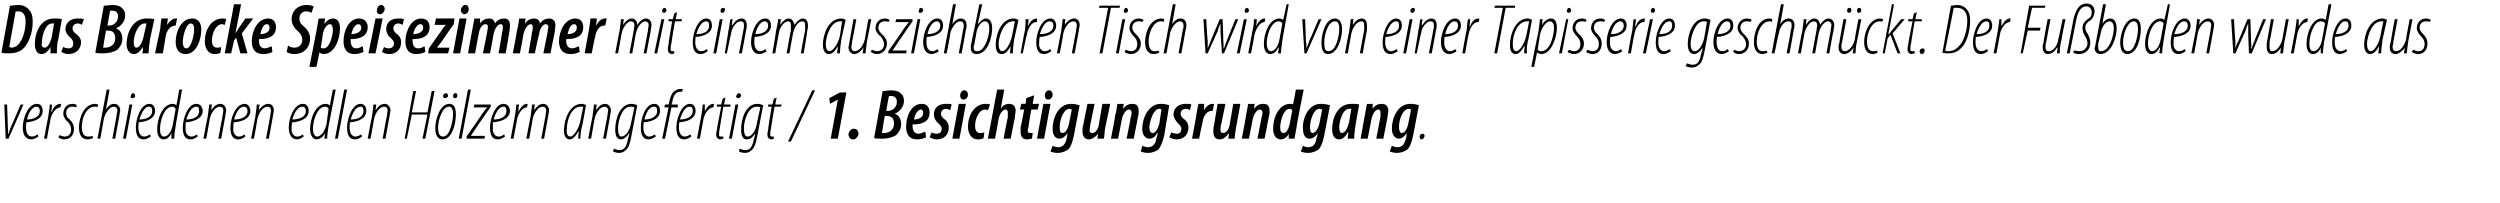
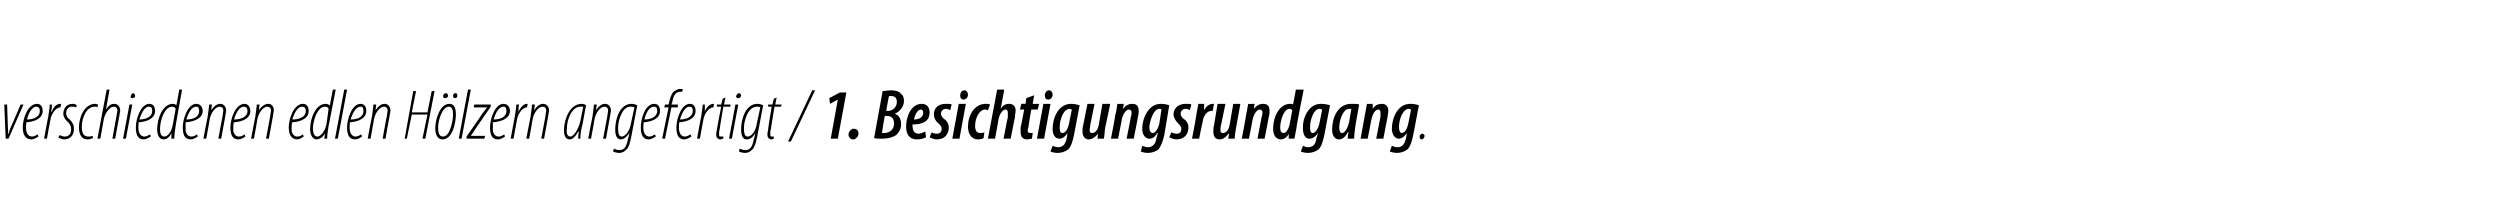
<svg xmlns="http://www.w3.org/2000/svg" version="1.1" width="351.5px" height="28.5px" viewBox="0 0 351.5 28.5">
  <desc>Das Barocke Speisezimmer mit einem ausziehbaren Tisch wird von einer Tapisserie geschm ckt Der Fu boden wurde aus ve</desc>
  <defs />
  <g id="Polygon182178">
    <path d="m1 14.7l.1 3c0 .5.1.8 0 1.1h.1c.1-.3.2-.7.4-1.1c0 .03 1.3-3 1.3-3h.4l-2.1 4.8h-.4l-.2-4.8h.4zm4.4 4.5c-.3.2-.7.4-1 .4c-.9 0-1.2-.8-1.2-1.7c0-1.2.7-3.3 2-3.3c.6 0 .8.5.8 1c0 1-1 1.5-2.3 1.6c0 .1-.1.8 0 1.2c.1.5.4.8.8.8c.3 0 .6-.2.8-.3l.1.3zm.2-3.6c0-.4-.2-.6-.5-.6c-.4 0-1 .5-1.3 1.8c.8 0 1.8-.3 1.8-1.2zm.6 3.9s.58-3.21.6-3.2c.1-.7.2-1.3.2-1.6h.3c0 .3 0 .5-.1 1h.1c.2-.6.6-1.1 1.2-1.1h.1l-.1.5c-.7 0-1.3 1-1.4 1.7c-.02-.01-.5 2.7-.5 2.7h-.4zm2.2-.5c.1 0 .3.2.7.2c.6 0 .9-.4.9-1c0-.5-.2-.8-.5-1.1c-.3-.2-.6-.7-.6-1.1c0-.8.5-1.4 1.3-1.4c.3 0 .5.1.6.2l-.1.3c-.2-.1-.4-.1-.6-.1c-.5 0-.8.4-.8.9c0 .4.2.7.5.9c.3.3.6.7.6 1.3c0 1-.6 1.5-1.4 1.5c-.3 0-.7-.2-.8-.3l.2-.3zm4.7.4c-.2.1-.5.2-.8.2c-.9 0-1.2-.8-1.2-1.7c0-1.3.7-3.3 2.3-3.3c.2 0 .3.1.4.1l-.1.4c-.1-.1-.2-.1-.4-.1c-1.2 0-1.8 1.7-1.8 2.8c0 .8.2 1.4.9 1.4c.2 0 .4 0 .6-.1l.1.3zm.6.1l1.3-6.9h.4l-.5 2.8s-.01.02 0 0c.4-.6.7-.8 1.2-.8c.5 0 .8.5.8.9c0 .3-.1.4-.1.7c-.03.05-.6 3.3-.6 3.3h-.4l.6-3.3c0-.2.1-.4.1-.7c0-.3-.2-.5-.5-.5c-.6 0-1.2.9-1.4 1.7c.01.04-.5 2.8-.5 2.8h-.4zm3.6 0l.9-4.8h.4l-.9 4.8h-.4zm1.3-5.7c-.2 0-.3-.1-.2-.3c0-.2.2-.4.3-.4c.2 0 .3.2.3.4c0 .2-.2.3-.4.3zm2.6 5.4c-.3.2-.7.4-1 .4c-.9 0-1.1-.8-1.1-1.7c0-1.2.7-3.3 1.9-3.3c.6 0 .8.5.8 1c0 1-1 1.5-2.3 1.6c0 .1-.1.8 0 1.2c.1.5.4.8.8.8c.3 0 .6-.2.8-.3l.1.3zm.2-3.6c0-.4-.1-.6-.5-.6c-.4 0-.9.5-1.3 1.8c.8 0 1.8-.3 1.8-1.2zm4.2-3s-.93 5.15-.9 5.1c-.1.6-.2 1.4-.2 1.8h-.4v-.8s.03.02 0 0c-.2.5-.6.9-1.1.9c-.6 0-.9-.6-.9-1.4c0-1.6.8-3.6 2.2-3.6c.2 0 .4.1.5.2c.02.03.4-2.2.4-2.2h.4zm-.9 2.7c-.1-.2-.3-.3-.5-.3c-1.1 0-1.7 2-1.7 3.1c0 .6.1 1.1.6 1.1c.4 0 1-.5 1.2-1.7l.4-2.2zm3.1 3.9c-.3.2-.6.4-1 .4c-.9 0-1.1-.8-1.1-1.7c0-1.2.7-3.3 1.9-3.3c.6 0 .9.5.9 1c0 1-1.1 1.5-2.4 1.6v1.2c.1.5.4.8.8.8c.4 0 .6-.2.8-.3l.1.3zm.2-3.6c0-.4-.1-.6-.4-.6c-.5 0-1 .5-1.4 1.8c.9 0 1.8-.3 1.8-1.2zm.6 3.9s.58-3.11.6-3.1c.1-.8.2-1.4.2-1.7h.4l-.1.8s.01.04 0 0c.4-.6.8-.9 1.3-.9c.5 0 .8.5.8.9c0 .3-.1.5-.1.7c-.02.04-.6 3.3-.6 3.3h-.4s.58-3.2.6-3.2c0-.3.1-.5.1-.8c0-.3-.2-.5-.5-.5c-.6 0-1.2.8-1.4 1.7c.01.04-.5 2.8-.5 2.8h-.4zm5.9-.3c-.3.2-.6.4-1 .4c-.9 0-1.1-.8-1.1-1.7c0-1.2.7-3.3 2-3.3c.5 0 .8.5.8 1c0 1-1 1.5-2.3 1.6c-.1.1-.1.8-.1 1.2c.1.5.4.8.8.8c.4 0 .6-.2.8-.3l.1.3zm.3-3.6c0-.4-.2-.6-.5-.6c-.5 0-1 .5-1.4 1.8c.9 0 1.9-.3 1.9-1.2zm.5 3.9s.59-3.11.6-3.1c.1-.8.2-1.4.2-1.7h.4l-.1.8s.02.04 0 0c.4-.6.9-.9 1.3-.9c.6 0 .8.5.8.9c0 .3-.1.5-.1.7l-.6 3.3h-.4l.6-3.2c0-.3.1-.5.1-.8c0-.3-.2-.5-.5-.5c-.6 0-1.2.8-1.4 1.7c.02.04-.5 2.8-.5 2.8h-.4zm7.4-.3c-.3.2-.6.4-.9.4c-.9 0-1.2-.8-1.2-1.7c0-1.2.7-3.3 2-3.3c.6 0 .8.5.8 1c0 1-1 1.5-2.3 1.6c-.1.1-.1.8-.1 1.2c.1.5.4.8.8.8c.4 0 .6-.2.8-.3l.1.3zm.3-3.6c0-.4-.2-.6-.5-.6c-.5 0-1 .5-1.4 1.8c.9 0 1.9-.3 1.9-1.2zm4.2-3s-.99 5.15-1 5.1c-.1.6-.2 1.4-.2 1.8h-.4l.1-.8s-.03.02 0 0c-.2.5-.7.9-1.2.9c-.5 0-.9-.6-.9-1.4c0-1.6.8-3.6 2.2-3.6c.2 0 .4.1.6.2c-.04.03.4-2.2.4-2.2h.4zm-1 2.7c-.1-.2-.2-.3-.5-.3c-1.1 0-1.7 2-1.7 3.1c0 .6.2 1.1.6 1.1c.4 0 1-.5 1.3-1.7l.3-2.2zm.9 4.2l1.3-6.9h.4l-1.3 6.9h-.4zm3.8-.3c-.3.2-.6.4-1 .4c-.9 0-1.1-.8-1.1-1.7c0-1.2.7-3.3 1.9-3.3c.6 0 .8.5.8 1c0 1-1 1.5-2.3 1.6c0 .1-.1.8 0 1.2c.1.5.4.8.8.8c.3 0 .6-.2.8-.3l.1.3zm.2-3.6c0-.4-.1-.6-.4-.6c-.5 0-1 .5-1.4 1.8c.9 0 1.8-.3 1.8-1.2zm.6 3.9s.57-3.11.6-3.1c.1-.8.2-1.4.2-1.7h.4l-.1.8s0 .04 0 0c.4-.6.8-.9 1.3-.9c.5 0 .8.5.8.9c0 .3-.1.5-.1.7c-.03.04-.6 3.3-.6 3.3h-.4s.57-3.2.6-3.2c0-.3.1-.5.1-.8c0-.3-.2-.5-.5-.5c-.6 0-1.2.8-1.4 1.7l-.5 2.8h-.4zm6.8-6.7l-.6 3h2.2l.6-3h.4l-1.3 6.7h-.4l.7-3.4h-2.2l-.7 3.4h-.3l1.2-6.7h.4zm3.7 6.8c-.7 0-1-.7-1-1.6c0-1.1.6-3.4 2-3.4c.8 0 .9.9.9 1.5c0 1-.4 3.5-1.9 3.5zm.1-.4c1 0 1.4-2.3 1.4-3.1c0-.6-.1-1.1-.6-1.1c-.9 0-1.5 1.9-1.5 2.9c0 .7.1 1.3.7 1.3zm.3-5.4c-.2 0-.3-.1-.3-.3c0-.2.2-.4.4-.4c.2 0 .3.2.3.4c0 .1-.2.3-.4.3zm1.4 0c-.2 0-.3-.1-.3-.3c0-.2.1-.4.3-.4c.3 0 .3.2.3.4c0 .1-.1.3-.3.3zm.5 5.7l1.3-6.9h.4l-1.3 6.9h-.4zm1.1-.3s2.23-3.2 2.2-3.2c.4-.5.5-.7.7-.9c-.05-.01 0 0 0 0h-1.9l.1-.4h2.3v.3s-2.24 3.23-2.2 3.2c-.3.5-.5.7-.6.9c-.04.02 0 0 0 0h2l-.1.4h-2.5v-.3zm5.4 0c-.3.2-.6.4-1 .4c-.9 0-1.1-.8-1.1-1.7c0-1.2.7-3.3 1.9-3.3c.6 0 .9.5.9 1c0 1-1.1 1.5-2.4 1.6v1.2c.1.5.4.8.8.8c.4 0 .6-.2.8-.3l.1.3zm.2-3.6c0-.4-.1-.6-.4-.6c-.5 0-1 .5-1.4 1.8c.9 0 1.8-.3 1.8-1.2zm.6 3.9l.6-3.2c.1-.7.2-1.3.2-1.6h.4c-.1.3-.1.5-.1 1c.3-.6.7-1.1 1.2-1.1h.1l-.1.5c-.7 0-1.3 1-1.4 1.7l-.5 2.7h-.4zm2.2 0s.59-3.11.6-3.1c.1-.8.2-1.4.2-1.7h.4l-.1.8s.02.04 0 0c.4-.6.8-.9 1.3-.9c.5 0 .8.5.8.9c0 .3-.1.5-.1.7l-.6 3.3h-.4l.6-3.2c0-.3.1-.5.1-.8c0-.3-.2-.5-.5-.5c-.6 0-1.2.8-1.4 1.7c.02.04-.5 2.8-.5 2.8h-.4zm7.3 0c0-.3 0-.6.1-1h-.1c-.5.9-.9 1.1-1.2 1.1c-.5 0-.8-.4-.8-1.3c0-1.5.8-3.7 2.5-3.7c.2 0 .5.1.6.2l-.5 2.7c-.2.7-.3 1.4-.3 2h-.3zM82 15h-.4c-1.2 0-1.9 1.8-1.9 3.1c-.1.7.1 1.1.5 1.1c.5 0 1.2-1.2 1.4-2.2l.4-2zm.7 4.5s.58-3.11.6-3.1c.1-.8.2-1.4.2-1.7h.4l-.1.8s.01.04 0 0c.4-.6.8-.9 1.3-.9c.5 0 .8.5.8.9c0 .3-.1.5-.1.7c-.02.04-.6 3.3-.6 3.3h-.4s.58-3.2.6-3.2c0-.3.1-.5.1-.8c0-.3-.2-.5-.5-.5c-.6 0-1.2.8-1.4 1.7c.01.04-.5 2.8-.5 2.8h-.4zm3.6 1.4c.2.1.5.2.8.2c.7 0 1-.5 1.2-1.6c.02.05.2-.8.2-.8c0 0-.01-.02 0 0c-.5.7-.9.9-1.2.9c-.5 0-.8-.4-.8-1.4c0-1.4.6-3.6 2.3-3.6c.3 0 .6.1.8.2l-.8 4.2c-.2 1.1-.4 1.7-.7 2c-.3.3-.6.5-1 .5c-.4 0-.7-.1-.9-.2l.1-.4zm2.9-5.8c-.2-.1-.3-.1-.6-.1c-1.1 0-1.7 1.9-1.7 3c0 .7.1 1.2.5 1.2c.6 0 1.2-1 1.3-1.8l.5-2.3zm3 4.1c-.3.2-.7.4-1 .4c-.9 0-1.1-.8-1.1-1.7c0-1.2.6-3.3 1.9-3.3c.6 0 .8.5.8 1c0 1-1 1.5-2.3 1.6c0 .1-.1.8 0 1.2c.1.5.4.8.8.8c.3 0 .6-.2.8-.3l.1.3zm.2-3.6c0-.4-.1-.6-.5-.6c-.4 0-1 .5-1.3 1.8c.8 0 1.8-.3 1.8-1.2zm.7 3.9l.9-4.4h-.6l.1-.4h.5s.11-.36.1-.4c.1-.5.3-1.1.6-1.4c.3-.2.6-.4.9-.4c.2 0 .4 0 .4.1l-.1.3h-.3c-.7 0-1 .8-1.1 1.6c-.03-.05-.1.2-.1.2h.9v.4h-.9l-.9 4.4h-.4zm4.1-.3c-.3.2-.7.4-1 .4c-.9 0-1.1-.8-1.1-1.7c0-1.2.7-3.3 1.9-3.3c.6 0 .8.5.8 1c0 1-1 1.5-2.3 1.6c0 .1-.1.8 0 1.2c.1.5.4.8.8.8c.3 0 .6-.2.8-.3l.1.3zm.2-3.6c0-.4-.1-.6-.5-.6c-.4 0-.9.5-1.3 1.8c.8 0 1.8-.3 1.8-1.2zm.6 3.9s.59-3.21.6-3.2c.1-.7.2-1.3.2-1.6h.3v1c.2-.6.7-1.1 1.2-1.1h.1l-.1.5c-.7 0-1.3 1-1.4 1.7c-.01-.01-.5 2.7-.5 2.7h-.4zm4-5.8l-.2 1h.9v.3h-1s-.53 3.12-.5 3.1c-.1.3-.1.6-.1.8c0 .2 0 .3.3.3h.3v.3c-.2 0-.3.1-.4.1c-.4 0-.6-.3-.6-.6c0-.2 0-.4.1-.8c-.03-.04.6-3.2.6-3.2h-.6v-.3h.6l.2-.8l.4-.2zm.5 5.8l.9-4.8h.4l-.9 4.8h-.4zm1.3-5.7c-.2 0-.3-.1-.3-.3c.1-.2.2-.4.4-.4c.2 0 .3.2.3.4c-.1.2-.2.3-.4.3zm.2 7.1c.2.1.5.2.8.2c.7 0 1-.5 1.2-1.6c.04.05.2-.8.2-.8c0 0 .01-.02 0 0c-.4.7-.8.9-1.2.9c-.5 0-.8-.4-.8-1.4c0-1.4.6-3.6 2.3-3.6c.3 0 .6.1.8.2l-.8 4.2c-.2 1.1-.4 1.7-.7 2c-.3.3-.6.5-1 .5c-.4 0-.7-.1-.9-.2l.1-.4zm2.9-5.8c-.1-.1-.3-.1-.5-.1c-1.2 0-1.8 1.9-1.8 3c0 .7.1 1.2.5 1.2c.7 0 1.2-1 1.3-1.8l.5-2.3zm2.3-1.4l-.2 1h.9l-.1.3h-.9s-.53 3.12-.5 3.1c-.1.3-.1.6-.1.8c0 .2 0 .3.3.3h.2v.3c-.1 0-.2.1-.3.1c-.4 0-.6-.3-.6-.6c0-.2 0-.4.1-.8c-.04-.04.5-3.2.5-3.2h-.5v-.3h.6l.2-.8l.4-.2zm1.6 6.2l3.4-7.2h.4l-3.4 7.2h-.4zm7-5.9l-1.1.6l-.1-.8l1.5-.8h.9l-1.2 6.5h-1l1-5.5zm2.1 5.6c-.3 0-.6-.3-.6-.7c0-.4.4-.8.7-.8c.5 0 .7.3.7.7c0 .4-.4.8-.7.8h-.1zm4.2-6.8c.4 0 .8-.1 1.2-.1c.5 0 1.1.1 1.4.5c.3.2.4.6.4 1c0 .8-.6 1.5-1.3 1.8c.7.2.9.9.9 1.5c0 .6-.3 1.1-.7 1.5c-.5.3-1.1.5-2 .5c-.5 0-.9 0-1.1-.1l1.2-6.6zm.5 2.8s.21-.05.2 0c.8 0 1.3-.6 1.3-1.3c0-.4-.2-.8-.8-.8h-.3c-.04.03-.4 2.1-.4 2.1zm-.6 3.1h.3c.9 0 1.4-.6 1.4-1.3c0-.7-.3-1.1-1-1.1h-.3s-.42 2.39-.4 2.4zm6.2.6c-.4.2-.8.3-1.3.3c-1.1 0-1.5-.8-1.5-1.8c0-1.4.7-3.2 2.2-3.2c.8 0 1.1.6 1.1 1.2c0 1.3-1 1.7-2.4 1.7c0 .2 0 .5.1.8c.1.3.4.5.7.5c.4 0 .7-.2 1-.3l.1.8zm-.4-3.4c0-.3-.1-.5-.3-.5c-.4 0-.8.5-1 1.4c.7 0 1.3-.3 1.3-.9zm1.2 2.7c.1.1.4.2.7.2c.5 0 .7-.3.7-.7c0-.3-.2-.5-.5-.8c-.4-.3-.6-.8-.6-1.2c0-.9.6-1.5 1.7-1.5c.4 0 .7 0 .8.1l-.2.8c-.2-.1-.4-.2-.6-.2c-.4 0-.7.3-.7.7c0 .3.2.5.4.7c.5.3.7.8.7 1.2c0 1.1-.7 1.7-1.7 1.7c-.4 0-.8-.2-1-.3l.3-.7zm2.9.9l.9-4.9h1l-.9 4.9h-1zm1.6-5.5c-.4 0-.5-.3-.5-.6c0-.3.2-.7.6-.7c.3 0 .5.3.5.6c0 .4-.3.7-.6.7zm2.8 5.4c-.1.1-.4.2-.8.2c-1 0-1.4-.9-1.4-1.8c0-1.6.9-3.2 2.5-3.2c.3 0 .4 0 .6.1l-.3.8c-.1 0-.2-.1-.4-.1c-.8 0-1.4 1.2-1.4 2.3c0 .6.2 1 .7 1c.2 0 .4 0 .6-.1l-.1.8zm.6.1l1.3-6.9h1l-.5 2.7s.02-.03 0 0c.3-.5.7-.7 1.2-.7c.6 0 .9.4.9 1c0 .2-.1.5-.1.9c-.01-.03-.6 3-.6 3h-1s.58-3.04.6-3v-.7c0-.2-.1-.4-.3-.4c-.4 0-.8.5-1 1.3c.03.01-.5 2.8-.5 2.8h-1zm6.5-6.1l-.2 1.2h.9l-.2.8h-.9s-.43 2.45-.4 2.5c-.1.2-.1.3-.1.5c0 .2.1.3.4.3h.3l-.1.8c-.2 0-.5.1-.7.1c-.6 0-.9-.4-.9-1v-.7c.05-.04.5-2.5.5-2.5h-.6l.2-.8h.6l.1-.8l1.1-.4zm.4 6.1l.9-4.9h1l-.9 4.9h-1zm1.6-5.5c-.4 0-.5-.3-.5-.6c0-.3.2-.7.6-.7c.3 0 .5.3.5.6c0 .4-.3.7-.6.7zm.6 6.5c.2.1.5.2.8.2c.7 0 1-.5 1.2-1.3c-.03 0 .1-.7.1-.7c0 0-.01.04 0 0c-.4.6-.8.8-1.1.8c-.7 0-1-.6-1-1.4c0-1.5.8-3.5 2.6-3.5c.4 0 .9.1 1.2.2L151 19c-.2.9-.4 1.6-.8 2c-.4.3-.9.5-1.5.5c-.4 0-.8-.1-1-.2l.3-.8zm2.7-5.1c-.1 0-.2-.1-.3-.1c-.9 0-1.4 1.6-1.4 2.5c0 .5 0 .9.4.9c.5 0 .8-.8.9-1.3l.4-2zm5.4-.8s-.67 3.28-.7 3.3c-.1.6-.1 1.2-.2 1.6h-.9l.1-.7s-.05-.01 0 0c-.4.5-.9.8-1.3.8c-.6 0-.9-.5-.9-1.1c0-.3 0-.6.1-.9l.6-3h1s-.59 2.93-.6 2.9c0 .3-.1.6-.1.8c0 .3.1.4.4.4c.4 0 .8-.5.9-1.2l.5-2.9h1.1zm.1 4.9s.64-3.25.6-3.3c.2-.6.2-1.1.3-1.6c0 .03.9 0 .9 0l-.1.7s.02.02 0 0c.4-.5.8-.7 1.3-.7c.7 0 .9.4.9 1c0 .3 0 .5-.1.8c.02.05-.6 3.1-.6 3.1h-1s.63-3.09.6-3.1c.1-.2.1-.4.1-.6c0-.2-.1-.4-.4-.4c-.3 0-.8.5-1 1.5c.04-.04-.5 2.6-.5 2.6h-1zm4.4 1c.2.1.6.2.8.2c.7 0 1.1-.5 1.2-1.3c.02 0 .2-.7.2-.7c0 0-.06.04-.1 0c-.3.6-.7.8-1.1.8c-.6 0-1-.6-1-1.4c0-1.5.9-3.5 2.6-3.5c.5 0 .9.1 1.2.2l-.7 4.2c-.2.9-.5 1.6-.8 2c-.4.3-.9.5-1.5.5c-.4 0-.8-.1-1-.2l.2-.8zm2.7-5.1s-.1-.1-.3-.1c-.8 0-1.3 1.6-1.4 2.5c0 .5.1.9.5.9c.4 0 .8-.8.9-1.3l.3-2zm1.4 3.2c.2.1.4.2.8.2c.4 0 .6-.3.6-.7c0-.3-.2-.5-.5-.8c-.3-.3-.6-.8-.6-1.2c0-.9.7-1.5 1.7-1.5c.4 0 .7 0 .8.1l-.2.8c-.1-.1-.4-.2-.6-.2c-.4 0-.7.3-.7.7c0 .3.2.5.4.7c.5.3.7.8.7 1.2c0 1.1-.7 1.7-1.7 1.7c-.4 0-.8-.2-1-.3l.3-.7zm2.9.9s.63-3.29.6-3.3c.1-.6.2-1.2.3-1.6h.8v.9c.3-.6.8-.9 1.2-.9h.2l-.2 1h-.2c-.6 0-1.1.7-1.2 1.5c-.03.01-.5 2.4-.5 2.4h-1zm6.8-4.9s-.58 3.28-.6 3.3c-.1.6-.2 1.2-.2 1.6h-.9l.1-.7h-.1c-.3.5-.8.8-1.2.8c-.7 0-.9-.5-.9-1.1c0-.3 0-.6.1-.9c-.02.01.5-3 .5-3h1.1l-.6 2.9c-.1.3-.1.6-.1.8c0 .3.1.4.4.4c.4 0 .8-.5.9-1.2l.5-2.9h1zm.2 4.9s.62-3.25.6-3.3c.1-.6.2-1.1.3-1.6c-.02.03.9 0 .9 0l-.1.7s.01.02 0 0c.4-.5.8-.7 1.3-.7c.7 0 .9.4.9 1c0 .3 0 .5-.1.8c.01.05-.6 3.1-.6 3.1h-1s.61-3.09.6-3.1c.1-.2.1-.4.1-.6c0-.2-.1-.4-.4-.4c-.3 0-.8.5-1 1.5c.03-.04-.5 2.6-.5 2.6h-1zm8.7-6.9s-1.05 5.25-1 5.3l-.3 1.6h-.8v-.7s.02-.04 0 0c-.2.5-.7.8-1.1.8c-.7 0-1.1-.6-1.1-1.5c0-1.7.9-3.5 2.4-3.5c.2 0 .3 0 .4.1c.03-.01.4-2.1.4-2.1h1.1zm-1.6 2.9c-.1-.1-.2-.2-.4-.2c-.8 0-1.3 1.7-1.3 2.6c0 .5.1.8.5.8c.3 0 .6-.4.8-1.1l.4-2.1zm1.5 5c.2.1.5.2.7.2c.8 0 1.1-.5 1.2-1.3c.04 0 .2-.7.2-.7c0 0-.04.04 0 0c-.4.6-.8.8-1.2.8c-.6 0-.9-.6-.9-1.4c-.1-1.5.8-3.5 2.5-3.5c.5 0 1 .1 1.3.2l-.8 4.2c-.2.9-.4 1.6-.8 2c-.4.3-.9.5-1.5.5c-.4 0-.8-.1-1-.2l.3-.8zm2.7-5.1c-.1 0-.2-.1-.4-.1c-.8 0-1.3 1.6-1.3 2.5c0 .5 0 .9.4.9c.4 0 .8-.8.9-1.3l.4-2zm3.6 4.1c0-.3 0-.5.1-.9h-.1c-.4.8-.9 1-1.2 1c-.7 0-1-.6-1-1.4c0-1.5.7-3.6 2.7-3.6c.5 0 .9 0 1.1.1l-.5 2.8c-.1.6-.2 1.5-.2 2h-.9zm.5-4.2h-.3c-.9 0-1.4 1.7-1.4 2.6c0 .5.1.8.4.8c.4 0 .8-.7 1-1.6l.3-1.8zm1.3 4.2l.6-3.3c.1-.6.2-1.1.3-1.6c-.04.03.8 0 .8 0v.7s-.02.02 0 0c.3-.5.8-.7 1.3-.7c.6 0 .9.4.9 1c0 .3-.1.5-.1.8l-.6 3.1h-1l.6-3.1v-.6c0-.2-.1-.4-.3-.4c-.4 0-.8.5-1 1.5l-.5 2.6h-1zm4.4 1c.2.1.5.2.8.2c.7 0 1-.5 1.2-1.3l.1-.7s.01.04 0 0c-.4.6-.8.8-1.1.8c-.6 0-1-.6-1-1.4c0-1.5.8-3.5 2.6-3.5c.5 0 .9.1 1.2.2l-.8 4.2c-.2.9-.4 1.6-.8 2c-.4.3-.9.5-1.5.5c-.3 0-.8-.1-1-.2l.3-.8zm2.7-5.1c-.1 0-.2-.1-.3-.1c-.9 0-1.4 1.6-1.4 2.5c0 .5.1.9.4.9c.5 0 .8-.8.9-1.3l.4-2zm1.5 4.2c-.2 0-.3-.2-.3-.4c0-.2.2-.4.4-.4c.2 0 .3.2.3.3c0 .2-.2.5-.4.5z" stroke="none" fill="#000" />
  </g>
  <g id="Polygon182177">
-     <path d="m1.4.8c.3 0 .7-.1 1.2-.1c.7 0 1.2.3 1.5.7c.4.4.5 1 .5 1.7c0 1.7-.7 3.2-1.4 3.8c-.5.4-1.1.6-1.9.6c-.4 0-.9 0-1.1-.1L1.4.8zm-.1 5.8c.1 0 .2.1.3.1c.5 0 1-.3 1.3-.9c.4-.6.7-1.7.7-2.8c0-.8-.3-1.4-1-1.4h-.4l-.9 5zm5.8.9v-.9c-.4.8-.9 1-1.3 1c-.6 0-.9-.6-.9-1.4c0-1.5.7-3.6 2.7-3.6c.4 0 .9 0 1.1.1l-.5 2.8C8 6.1 8 7 8 7.5h-.9zm.5-4.2h-.3c-.9 0-1.4 1.7-1.4 2.6c-.1.5 0 .8.4.8c.4 0 .8-.7 1-1.6l.3-1.8zm1.3 3.3c.2.1.4.2.8.2c.4 0 .6-.3.6-.7c0-.3-.1-.5-.4-.8c-.4-.3-.7-.8-.7-1.2c0-.9.7-1.5 1.7-1.5c.4 0 .7 0 .9.1l-.3.8c-.1-.1-.3-.2-.6-.2c-.4 0-.7.3-.7.7c0 .3.2.5.4.7c.5.3.8.8.8 1.2c0 1.1-.8 1.7-1.8 1.7c-.4 0-.8-.2-1-.3l.3-.7zM14.6.8c.4 0 .8-.1 1.2-.1c.5 0 1.1.1 1.4.5c.3.2.4.6.4 1c0 .8-.6 1.5-1.3 1.8c.7.2.9.9.9 1.5c0 .6-.3 1.1-.7 1.5c-.5.3-1.1.5-2 .5c-.5 0-.9 0-1.1-.1L14.6.8zm.5 2.8s.21-.05.2 0c.8 0 1.3-.6 1.3-1.3c0-.4-.2-.8-.8-.8h-.3c-.04.03-.4 2.1-.4 2.1zm-.6 3.1h.3c.9 0 1.4-.6 1.4-1.3c0-.7-.3-1.1-1-1.1h-.3s-.42 2.39-.4 2.4zm5.5.8c.1-.3.1-.5.1-.9c-.5.8-.9 1-1.3 1c-.6 0-1-.6-1-1.4c0-1.5.8-3.6 2.8-3.6c.4 0 .8 0 1.1.1l-.6 2.8c-.1.6-.2 1.5-.2 2h-.9zm.6-4.2h-.3c-.9 0-1.5 1.7-1.5 2.6c0 .5.1.8.4.8c.4 0 .8-.7 1-1.6l.4-1.8zm1.2 4.2s.67-3.29.7-3.3c.1-.6.1-1.2.2-1.6h.9c0 .3-.1.5-.1.9c.4-.6.8-.9 1.2-.9h.2l-.2 1h-.1c-.6 0-1.2.7-1.3 1.5l-.4 2.4h-1.1zm4.3.1c-1.1 0-1.4-.9-1.4-1.7c0-1.5.8-3.3 2.3-3.3c1.1 0 1.3.9 1.3 1.6c0 1.4-.7 3.4-2.2 3.4zm.1-.8c.7 0 1.1-1.9 1.1-2.7c0-.4-.1-.8-.5-.8c-.6 0-1.1 1.7-1.1 2.6c0 .4.1.9.5.9zm4.8.6c-.1.1-.4.2-.8.2c-1 0-1.4-.9-1.4-1.8c0-1.6.9-3.2 2.5-3.2c.2 0 .4 0 .5.1l-.2.8c-.1 0-.2-.1-.4-.1c-.8 0-1.4 1.2-1.4 2.3c0 .6.2 1 .7 1c.2 0 .4 0 .6-.1l-.1.8zm.6.1L32.9.6h1l-.8 4.1s.01-.02 0 0c.1-.2.3-.4.3-.5c.05-.05 1.1-1.6 1.1-1.6h1.1L34 4.7l.8 2.8h-1l-.6-2.2l-.3.4l-.4 1.8h-.9zm6.7-.2c-.4.2-.8.3-1.3.3c-1.2 0-1.6-.8-1.6-1.8c0-1.4.8-3.2 2.3-3.2c.8 0 1.1.6 1.1 1.2c0 1.3-1 1.7-2.4 1.7c0 .2 0 .5.1.8c.1.3.4.5.7.5c.4 0 .7-.2 1-.3l.1.8zm-.4-3.4c0-.3-.1-.5-.4-.5c-.4 0-.7.5-.9 1.4c.7 0 1.3-.3 1.3-.9zm2.6 2.5c.2.2.6.3.9.3c.7 0 1.1-.5 1.1-1.1c0-.5-.2-.8-.6-1.2c-.6-.5-.9-1.1-.9-1.7c0-1.2.9-2 2.1-2c.5 0 .8.1 1 .2l-.3.9c-.2-.1-.4-.2-.8-.2c-.5 0-.9.4-.9 1c0 .4.1.7.6 1.1c.6.5.9 1.1.9 1.7c0 1.3-.9 2.2-2.2 2.2c-.6 0-1-.2-1.1-.3l.2-.9zm3 3s1.02-5.11 1-5.1c.1-.6.2-1.2.3-1.7c-.01.03.9 0 .9 0l-.1.8s-.01-.03 0 0c.3-.5.8-.8 1.2-.8c.8 0 1 .7 1 1.4c0 1.6-.8 3.6-2.3 3.6c-.2 0-.4-.1-.6-.2c.04.05 0 0 0 0l-.4 2h-1zm1.6-2.7c.1.1.2.1.4.1c.9 0 1.3-1.9 1.3-2.6c0-.4-.1-.8-.4-.8c-.4 0-.9.6-1 1.4l-.3 1.9zm6 .6c-.4.2-.8.3-1.3.3c-1.1 0-1.5-.8-1.5-1.8c0-1.4.7-3.2 2.2-3.2c.8 0 1.2.6 1.2 1.2c0 1.3-1.1 1.7-2.4 1.7c0 .2 0 .5.1.8c.1.3.3.5.7.5c.4 0 .6-.2.9-.3l.1.8zm-.3-3.4c0-.3-.2-.5-.4-.5c-.4 0-.8.5-1 1.4c.7 0 1.4-.3 1.4-.9zm1 3.6l1-4.9h1l-1 4.9h-1zM53.4 2c-.3 0-.5-.3-.4-.6c0-.3.2-.7.6-.7c.3 0 .5.3.5.6c-.1.4-.3.7-.7.7zm.6 4.6c.1.1.4.2.7.2c.4 0 .7-.3.7-.7c0-.3-.2-.5-.5-.8c-.4-.3-.6-.8-.6-1.2c0-.9.6-1.5 1.7-1.5c.3 0 .6 0 .8.1l-.2.8c-.2-.1-.4-.2-.6-.2c-.4 0-.7.3-.7.7c0 .3.2.5.4.7c.5.3.7.8.7 1.2c0 1.1-.7 1.7-1.7 1.7c-.5 0-.8-.2-1-.3l.3-.7zm5.8.7c-.4.2-.8.3-1.3.3c-1.1 0-1.5-.8-1.5-1.8c0-1.4.8-3.2 2.2-3.2c.9 0 1.2.6 1.2 1.2c0 1.3-1 1.7-2.4 1.7c0 .2 0 .5.1.8c.1.3.3.5.7.5c.4 0 .7-.2.9-.3l.1.8zm-.3-3.4c0-.3-.1-.5-.4-.5c-.4 0-.8.5-1 1.4c.7 0 1.4-.3 1.4-.9zm.8 2.9s1.66-2.38 1.7-2.4c.3-.5.4-.6.7-.9c-.05-.01 0 0 0 0h-1.6l.2-.9h2.6l-.1.8s-1.64 2.3-1.6 2.3c-.4.6-.6.7-.7.9c-.04.04 0 .1 0 .1h1.7l-.2.8h-2.8l.1-.7zm3.4.7l.9-4.9h1l-.9 4.9h-1zM65.3 2c-.3 0-.5-.3-.5-.6c0-.3.3-.7.6-.7c.4 0 .5.3.5.6c0 .4-.3.7-.6.7zm.5 5.5l.6-3.3c.1-.6.2-1.1.3-1.6c-.05.03.8 0 .8 0v.7s-.03.05 0 0c.3-.5.8-.7 1.3-.7c.5 0 .7.3.8.7c.3-.5.8-.7 1.3-.7c.6 0 .8.4.8 1c0 .2 0 .5-.1.9c.03.01-.5 3-.5 3h-1s.53-2.99.5-3c.1-.3.1-.5.1-.7c0-.3-.1-.4-.3-.4c-.4 0-.8.5-1 1.4c.01.05-.5 2.7-.5 2.7h-1l.6-3c0-.2.1-.5.1-.7c0-.3-.1-.4-.4-.4c-.3 0-.8.5-.9 1.4c-.03.05-.5 2.7-.5 2.7h-1zm6.3 0s.64-3.25.6-3.3c.2-.6.2-1.1.3-1.6c0 .03.9 0 .9 0l-.1.7s.02.05 0 0c.4-.5.8-.7 1.3-.7c.5 0 .8.3.8.7c.4-.5.8-.7 1.3-.7c.6 0 .9.4.9 1c0 .2-.1.5-.1.9c-.03.01-.6 3-.6 3h-1s.58-2.99.6-3c0-.3.1-.5.1-.7c0-.3-.2-.4-.4-.4c-.3 0-.8.5-.9 1.4c-.05.05-.6 2.7-.6 2.7h-.9s.54-2.99.5-3c.1-.2.1-.5.1-.7c0-.3-.1-.4-.3-.4c-.3 0-.8.5-1 1.4c.02.05-.5 2.7-.5 2.7h-1zm9.4-.2c-.4.2-.8.3-1.3.3c-1.2 0-1.6-.8-1.6-1.8c0-1.4.8-3.2 2.3-3.2c.8 0 1.1.6 1.1 1.2c0 1.3-1 1.7-2.4 1.7c0 .2 0 .5.1.8c.1.3.4.5.7.5c.4 0 .7-.2 1-.3l.1.8zm-.4-3.4c0-.3-.1-.5-.4-.5c-.4 0-.7.5-.9 1.4c.7 0 1.3-.3 1.3-.9zm1.1 3.6s.61-3.29.6-3.3c.1-.6.2-1.2.2-1.6h.9c0 .3 0 .5-.1.9h.1c.3-.6.7-.9 1.2-.9h.2l-.2 1h-.2c-.6 0-1.1.7-1.2 1.5c-.05.01-.5 2.4-.5 2.4h-1zm4.3 0s.57-3.11.6-3.1c.1-.8.2-1.4.2-1.7h.4l-.1.8s0 .04 0 0c.4-.6.8-.9 1.2-.9c.6 0 .8.5.8.9c.4-.6.8-.9 1.2-.9c.6 0 .8.5.8.9c0 .3-.1.5-.1.8c-.03.04-.6 3.2-.6 3.2h-.4l.6-3.2c0-.3.1-.5.1-.8c0-.3-.2-.5-.5-.5c-.5 0-1.1.8-1.3 1.7l-.5 2.8h-.4l.6-3.2c0-.3.1-.5.1-.8c0-.3-.2-.5-.5-.5c-.5 0-1.1.8-1.3 1.7l-.5 2.8h-.4zm5.5 0l1-4.8h.4l-1 4.8h-.4zm1.3-5.7c-.1 0-.2-.1-.2-.3c0-.2.2-.4.3-.4c.2 0 .3.2.3.4c0 .2-.2.3-.4.3zm1.9-.1l-.2 1h.9l-.1.3h-.9s-.53 3.12-.5 3.1c-.1.3-.1.6-.1.8c0 .2 0 .3.3.3h.2v.3c-.1 0-.2.1-.3.1c-.4 0-.6-.3-.6-.6c0-.2 0-.4.1-.8c-.04-.04.5-3.2.5-3.2h-.5v-.3h.6l.2-.8l.4-.2zm4.3 5.5c-.3.2-.6.4-1 .4c-.9 0-1.1-.8-1.1-1.7c0-1.2.7-3.3 1.9-3.3c.6 0 .8.5.8 1c0 1-1 1.5-2.3 1.6c0 .1-.1.8 0 1.2c.1.5.4.8.8.8c.4 0 .6-.2.8-.3l.1.3zm.2-3.6c0-.4-.1-.6-.4-.6c-.5 0-1 .5-1.4 1.8c.9 0 1.8-.3 1.8-1.2zm.6 3.9l.9-4.8h.4l-.9 4.8h-.4zm1.2-5.7c-.1 0-.2-.1-.2-.3c0-.2.2-.4.4-.4c.2 0 .3.2.2.4c0 .2-.2.3-.3.3h-.1zm.4 5.7s.53-3.11.5-3.1c.2-.8.2-1.4.3-1.7h.3l-.1.8s.06.04.1 0c.4-.6.8-.9 1.3-.9c.5 0 .7.5.7.9c0 .3 0 .5-.1.7c.03.04-.6 3.3-.6 3.3h-.4s.63-3.2.6-3.2c.1-.3.1-.5.1-.8c0-.3-.1-.5-.5-.5c-.5 0-1.2.8-1.3 1.7c-.04.04-.6 2.8-.6 2.8h-.3zm5.9-.3c-.3.2-.7.4-1 .4c-.9 0-1.2-.8-1.2-1.7c0-1.2.7-3.3 2-3.3c.6 0 .8.5.8 1c0 1-1 1.5-2.3 1.6c0 .1-.1.8 0 1.2c.1.5.4.8.8.8c.3 0 .6-.2.7-.3l.2.3zm.2-3.6c0-.4-.2-.6-.5-.6c-.4 0-1 .5-1.3 1.8c.8 0 1.8-.3 1.8-1.2zm.6 3.9s.54-3.11.5-3.1c.2-.8.3-1.4.3-1.7h.4l-.1.8s-.03.04 0 0c.4-.6.8-.9 1.2-.9c.5 0 .7.5.8.9c.4-.6.8-.9 1.2-.9c.5 0 .7.5.7.9c0 .3 0 .5-.1.8c.04.04-.5 3.2-.5 3.2h-.4s.56-3.2.6-3.2v-.8c0-.3-.1-.5-.4-.5c-.6 0-1.1.8-1.3 1.7c-.03.04-.5 2.8-.5 2.8h-.4s.56-3.2.6-3.2v-.8c0-.3-.1-.5-.4-.5c-.5 0-1.2.8-1.3 1.7c-.03.04-.5 2.8-.5 2.8h-.4zm9.1 0c0-.3.1-.6.1-1c-.5.9-.9 1.1-1.3 1.1c-.4 0-.8-.4-.8-1.3c0-1.5.8-3.7 2.6-3.7c.2 0 .5.1.6.2l-.6 2.7c-.1.7-.2 1.4-.2 2h-.4zm.7-4.5h-.3c-1.2 0-1.9 1.8-2 3.1c0 .7.2 1.1.5 1.1c.6 0 1.3-1.2 1.5-2.2l.3-2zm4.1-.3s-.58 3.11-.6 3.1c-.1.8-.2 1.4-.2 1.7h-.4l.1-.8s-.01-.02 0 0c-.4.6-.9.9-1.3.9c-.5 0-.8-.5-.8-.9c0-.3.1-.4.1-.6l.6-3.4h.4s-.58 3.2-.6 3.2c0 .3-.1.5-.1.7c0 .4.2.6.5.6c.6 0 1.2-.8 1.4-1.7c-.01-.04.5-2.8.5-2.8h.4zm.1 4.3c.1 0 .4.2.7.2c.6 0 1-.4 1-1c0-.5-.3-.8-.5-1.1c-.3-.2-.7-.7-.7-1.1c0-.8.5-1.4 1.3-1.4c.3 0 .5.1.7.2l-.2.3c-.1-.1-.3-.1-.5-.1c-.6 0-.9.4-.9.9c0 .4.3.7.5.9c.3.3.7.7.7 1.3c0 1-.7 1.5-1.4 1.5c-.4 0-.7-.2-.9-.3l.2-.3zm2.3.2s2.23-3.2 2.2-3.2c.4-.5.5-.7.7-.9c-.05-.01 0 0 0 0h-1.9l.1-.4h2.3v.3s-2.24 3.23-2.2 3.2c-.3.5-.5.7-.6.9c-.04.02 0 0 0 0h2l-.1.4h-2.5v-.3zm3.2.3l.9-4.8h.4l-.9 4.8h-.4zm1.3-5.7c-.2 0-.3-.1-.2-.3c0-.2.1-.4.3-.4c.2 0 .3.2.3.4c-.1.2-.2.3-.4.3zm2.6 5.4c-.3.2-.7.4-1 .4c-.9 0-1.2-.8-1.2-1.7c0-1.2.7-3.3 2-3.3c.6 0 .8.5.8 1c0 1-1 1.5-2.3 1.6c0 .1-.1.8 0 1.2c.1.5.4.8.8.8c.3 0 .6-.2.7-.3l.2.3zm.2-3.6c0-.4-.2-.6-.5-.6c-.4 0-1 .5-1.3 1.8c.8 0 1.8-.3 1.8-1.2zm.5 3.9L134 .6h.4l-.5 2.8s.03.02 0 0c.4-.6.8-.8 1.2-.8c.6 0 .8.5.8.9c0 .3 0 .4-.1.7c.02.05-.6 3.3-.6 3.3h-.4s.64-3.3.6-3.3c.1-.2.1-.4.1-.7c0-.3-.2-.5-.5-.5c-.6 0-1.2.9-1.4 1.7c.05.04-.5 2.8-.5 2.8h-.4zm5.4-6.9l-.6 2.7h.1c.4-.5.7-.7 1-.7c.7 0 .9.7.9 1.4c0 1.2-.6 3.6-2.2 3.6c-.6 0-.8-.4-.8-.8v-.4c.03-.04 1.2-5.8 1.2-5.8h.4zM137 6.2c-.1.2-.1.3-.1.5c0 .3.1.5.5.5c1.1 0 1.7-2.2 1.7-3.2c0-.6-.2-1-.6-1c-.5 0-1 .6-1.2 1.5l-.3 1.7zm5 1.3c0-.3.1-.6.1-1c-.5.9-.9 1.1-1.3 1.1c-.5 0-.8-.4-.8-1.3c0-1.5.8-3.7 2.5-3.7c.3 0 .5.1.7.2l-.6 2.7c-.1.7-.2 1.4-.2 2h-.4zm.7-4.5h-.3c-1.2 0-1.9 1.8-2 3.1c0 .7.2 1.1.5 1.1c.6 0 1.2-1.2 1.4-2.2l.4-2zm.8 4.5s.56-3.21.6-3.2c.1-.7.1-1.3.1-1.6h.4c0 .3 0 .5-.1 1c.3-.6.7-1.1 1.3-1.1v.5h-.1c-.7 0-1.2 1-1.3 1.7c-.04-.01-.6 2.7-.6 2.7h-.3zm4.3-.3c-.3.2-.6.4-1 .4c-.9 0-1.1-.8-1.1-1.7c0-1.2.7-3.3 2-3.3c.5 0 .8.5.8 1c0 1-1 1.5-2.3 1.6c-.1.1-.1.8-.1 1.2c.1.5.4.8.8.8c.4 0 .6-.2.8-.3l.1.3zm.3-3.6c0-.4-.2-.6-.5-.6c-.5 0-1 .5-1.4 1.8c.9 0 1.9-.3 1.9-1.2zm.5 3.9l.6-3.1c.1-.8.2-1.4.2-1.7h.4l-.1.8s.03.04 0 0c.4-.6.9-.9 1.3-.9c.6 0 .8.5.8.9c0 .3-.1.5-.1.7l-.6 3.3h-.4l.6-3.2c0-.3.1-.5.1-.8c0-.3-.2-.5-.5-.5c-.6 0-1.2.8-1.4 1.7c.03.04-.5 2.8-.5 2.8h-.4zm7.2-6.4h-1.3l.1-.3h2.9l-.1.3h-1.2L155 7.5h-.4l1.2-6.4zm1.1 6.4l.9-4.8h.4l-.9 4.8h-.4zm1.3-5.7c-.1 0-.2-.1-.2-.3c0-.2.2-.4.3-.4c.2 0 .3.2.3.4c0 .2-.2.3-.4.3zm.1 5.2c.1 0 .4.2.7.2c.6 0 .9-.4.9-1c0-.5-.2-.8-.5-1.1c-.2-.2-.6-.7-.6-1.1c0-.8.5-1.4 1.3-1.4c.3 0 .5.1.7.2l-.2.3c-.1-.1-.3-.1-.5-.1c-.6 0-.9.4-.9.9c0 .4.3.7.5.9c.3.3.7.7.7 1.3c0 1-.7 1.5-1.4 1.5c-.4 0-.8-.2-.9-.3l.2-.3zm4.7.4c-.2.1-.5.2-.8.2c-.9 0-1.2-.8-1.2-1.7c0-1.3.7-3.3 2.3-3.3c.2 0 .3.1.4.1l-.1.4c-.1-.1-.2-.1-.4-.1c-1.1 0-1.7 1.7-1.7 2.8c0 .8.2 1.4.8 1.4c.2 0 .4 0 .6-.1l.1.3zm.6.1l1.3-6.9h.4l-.5 2.8s.01.02 0 0c.4-.6.8-.8 1.2-.8c.6 0 .8.5.8.9c0 .3 0 .4-.1.7l-.6 3.3h-.4s.62-3.3.6-3.3c.1-.2.1-.4.1-.7c0-.3-.2-.5-.5-.5c-.6 0-1.2.9-1.4 1.7c.03.04-.5 2.8-.5 2.8h-.4zm6-4.8s.16 3.04.2 3v1.1c.1-.3.3-.7.4-1l1.3-3.1h.4s.12 3.04.1 3c0 .5.1.8 0 1.1h.1c.1-.3.2-.7.4-1.1c-.04.04 1.2-3 1.2-3h.4l-2 4.8h-.3l-.2-3.1V3.3c-.2.4-.3.7-.4 1.1c0-.03-1.4 3.1-1.4 3.1h-.3l-.3-4.8h.4zm4.3 4.8l1-4.8h.4l-1 4.8h-.4zm1.3-5.7c-.1 0-.2-.1-.2-.3c0-.2.2-.4.3-.4c.2 0 .3.2.3.4c0 .2-.2.3-.4.3zm.3 5.7s.62-3.21.6-3.2c.2-.7.2-1.3.2-1.6h.4c0 .3 0 .5-.1 1c.3-.6.7-1.1 1.2-1.1h.1l-.1.5c-.7 0-1.2 1-1.4 1.7c.02-.01-.5 2.7-.5 2.7h-.4zm5.7-6.9s-.93 5.15-.9 5.1c-.1.6-.2 1.4-.2 1.8h-.4l.1-.8s-.07.02-.1 0c-.2.5-.6.9-1.1.9c-.6 0-.9-.6-.9-1.4c0-1.6.8-3.6 2.2-3.6c.2 0 .4.1.5.2c.02.03.5-2.2.5-2.2h.3zm-.9 2.7c-.1-.2-.3-.3-.5-.3c-1.1 0-1.7 2-1.7 3.1c0 .6.2 1.1.6 1.1c.4 0 1-.5 1.2-1.7l.4-2.2zm3.2-.6s.13 3.04.1 3c.1.5.1.8.1 1.1c.1-.3.3-.7.4-1.1c.02.03 1.3-3 1.3-3h.4l-2.1 4.8h-.3l-.3-4.8h.4zm3.2 4.9c-.7 0-.9-.7-.9-1.6c0-1.1.5-3.4 1.9-3.4c.8 0 1 .9 1 1.5c0 1-.5 3.5-2 3.5zm.1-.4c1.1 0 1.5-2.3 1.5-3.1c0-.6-.1-1.1-.6-1.1c-1 0-1.5 1.9-1.5 2.9c0 .7 0 1.3.6 1.3zm2.3.3s.57-3.11.6-3.1c.1-.8.2-1.4.2-1.7h.4l-.1.8s0 .04 0 0c.4-.6.8-.9 1.3-.9c.5 0 .7.5.7.9v.7c-.03.04-.6 3.3-.6 3.3h-.4s.57-3.2.6-3.2v-.8c0-.3-.1-.5-.4-.5c-.6 0-1.2.8-1.4 1.7l-.5 2.8h-.4zm7.4-.3c-.3.2-.6.4-1 .4c-.9 0-1.1-.8-1.1-1.7c0-1.2.7-3.3 1.9-3.3c.6 0 .8.5.8 1c0 1-1 1.5-2.3 1.6c0 .1-.1.8 0 1.2c.1.5.4.8.8.8c.3 0 .6-.2.8-.3l.1.3zm.2-3.6c0-.4-.1-.6-.4-.6c-.5 0-1 .5-1.4 1.8c.9 0 1.8-.3 1.8-1.2zm.6 3.9l.9-4.8h.4l-.9 4.8h-.4zm1.2-5.7c-.1 0-.2-.1-.2-.3c0-.2.2-.4.4-.4c.2 0 .3.2.2.4c0 .2-.2.3-.3.3h-.1zm.4 5.7s.53-3.11.5-3.1c.2-.8.2-1.4.3-1.7h.3l-.1.8s.06.04.1 0c.4-.6.8-.9 1.3-.9c.5 0 .7.5.7.9c0 .3 0 .5-.1.7c.03.04-.6 3.3-.6 3.3h-.4s.63-3.2.6-3.2c.1-.3.1-.5.1-.8c0-.3-.1-.5-.5-.5c-.5 0-1.2.8-1.3 1.7c-.04.04-.6 2.8-.6 2.8h-.3zm5.9-.3c-.3.2-.7.4-1 .4c-.9 0-1.2-.8-1.2-1.7c0-1.2.7-3.3 2-3.3c.6 0 .8.5.8 1c0 1-1 1.5-2.3 1.6c0 .1-.1.8 0 1.2c.1.5.4.8.8.8c.3 0 .6-.2.7-.3l.2.3zm.2-3.6c0-.4-.2-.6-.5-.6c-.4 0-1 .5-1.3 1.8c.8 0 1.8-.3 1.8-1.2zm.6 3.9s.56-3.21.6-3.2c.1-.7.1-1.3.2-1.6h.3c0 .3 0 .5-.1 1h.1c.2-.6.6-1.1 1.2-1.1h.1l-.1.5h-.1c-.7 0-1.2 1-1.3 1.7c-.04-.01-.5 2.7-.5 2.7h-.4zm5.7-6.4h-1.2l.1-.3h2.8v.3h-1.3l-1.2 6.4h-.4l1.2-6.4zm3 6.4c0-.3 0-.6.1-1h-.1c-.5.9-.9 1.1-1.2 1.1c-.5 0-.8-.4-.8-1.3c0-1.5.8-3.7 2.5-3.7c.2 0 .5.1.6.2l-.5 2.7c-.2.7-.3 1.4-.2 2h-.4zM215 3h-.3c-1.3 0-2 1.8-2 3.1c0 .7.1 1.1.5 1.1c.5 0 1.2-1.2 1.4-2.2l.4-2zm.3 6.4s.97-4.93 1-4.9c.1-.8.2-1.4.2-1.8h.4l-.1.8s.02.03 0 0c.3-.5.8-.9 1.3-.9c.6 0 .8.6.8 1.3c0 1.4-.8 3.7-2.2 3.7c-.2 0-.4-.1-.6-.2c.03 0 0 0 0 0l-.4 2h-.4zm.9-2.4c.1.1.3.2.5.2c1.4 0 1.8-2.6 1.8-3.3c0-.5-.2-.9-.6-.9c-.5 0-1.2.9-1.4 2l-.3 2zm3 .5l1-4.8h.3l-.9 4.8h-.4zm1.3-5.7c-.1 0-.2-.1-.2-.3c0-.2.2-.4.3-.4c.2 0 .3.2.3.4c0 .2-.2.3-.4.3zm.1 5.2c.1 0 .4.2.7.2c.6 0 .9-.4.9-1c0-.5-.2-.8-.5-1.1c-.2-.2-.6-.7-.6-1.1c0-.8.5-1.4 1.3-1.4c.3 0 .5.1.7.2l-.2.3c-.1-.1-.3-.1-.5-.1c-.6 0-.9.4-.9.9c0 .4.3.7.5.9c.3.3.7.7.7 1.3c0 1-.7 1.5-1.4 1.5c-.4 0-.8-.2-.9-.3l.2-.3zm2.6 0c.1 0 .4.2.7.2c.6 0 .9-.4.9-1c0-.5-.2-.8-.5-1.1c-.2-.2-.6-.7-.6-1.1c0-.8.5-1.4 1.3-1.4c.3 0 .5.1.7.2l-.2.3c-.1-.1-.3-.1-.5-.1c-.6 0-.9.4-.9.9c0 .4.3.7.5.9c.3.3.6.7.6 1.3c0 1-.6 1.5-1.3 1.5c-.4 0-.8-.2-.9-.3l.2-.3zm4.9.2c-.3.2-.7.4-1 .4c-.9 0-1.2-.8-1.2-1.7c0-1.2.7-3.3 2-3.3c.6 0 .8.5.8 1c0 1-1 1.5-2.3 1.6c0 .1-.1.8 0 1.2c.1.5.4.8.8.8c.3 0 .6-.2.7-.3l.2.3zm.2-3.6c0-.4-.2-.6-.5-.6c-.4 0-1 .5-1.3 1.8c.8 0 1.8-.3 1.8-1.2zm.6 3.9s.57-3.21.6-3.2c.1-.7.1-1.3.2-1.6h.3c0 .3 0 .5-.1 1h.1c.2-.6.6-1.1 1.2-1.1h.1l-.1.5h-.1c-.7 0-1.2 1-1.3 1.7c-.03-.01-.5 2.7-.5 2.7h-.4zm2.1 0l1-4.8h.4l-1 4.8h-.4zm1.3-5.7c-.1 0-.2-.1-.2-.3c0-.2.2-.4.3-.4c.2 0 .3.2.3.4c0 .2-.2.3-.4.3zm2.6 5.4c-.3.2-.6.4-1 .4c-.9 0-1.1-.8-1.1-1.7c0-1.2.7-3.3 1.9-3.3c.6 0 .8.5.8 1c0 1-1 1.5-2.3 1.6c0 .1-.1.8 0 1.2c.1.5.4.8.8.8c.3 0 .6-.2.8-.3l.1.3zm.2-3.6c0-.4-.1-.6-.4-.6c-.5 0-1 .5-1.4 1.8c.9 0 1.8-.3 1.8-1.2zm2.1 5.3c.2.1.5.2.8.2c.7 0 1-.5 1.2-1.6c0 .05.2-.8.2-.8c0 0-.03-.02 0 0c-.5.7-.9.9-1.2.9c-.5 0-.9-.4-.9-1.4c0-1.4.7-3.6 2.4-3.6c.3 0 .6.1.8.2l-.8 4.2c-.2 1.1-.4 1.7-.7 2c-.3.3-.7.5-1.1.5c-.3 0-.7-.1-.9-.2l.2-.4zm2.8-5.8c-.1-.1-.2-.1-.5-.1c-1.1 0-1.7 1.9-1.8 3c0 .7.1 1.2.6 1.2c.6 0 1.1-1 1.3-1.8l.4-2.3zm3.1 4.1c-.3.2-.7.4-1 .4c-.9 0-1.2-.8-1.2-1.7c0-1.2.7-3.3 2-3.3c.6 0 .8.5.8 1c0 1-1 1.5-2.3 1.6c0 .1-.1.8 0 1.2c.1.5.3.8.8.8c.3 0 .6-.2.7-.3l.2.3zm.2-3.6c0-.4-.2-.6-.5-.6c-.4 0-1 .5-1.3 1.8c.8 0 1.8-.3 1.8-1.2zm.5 3.4c.1 0 .4.2.7.2c.6 0 1-.4 1-1c0-.5-.3-.8-.5-1.1c-.3-.2-.7-.7-.7-1.1c0-.8.6-1.4 1.3-1.4c.3 0 .6.1.7.2l-.2.3c-.1-.1-.3-.1-.5-.1c-.6 0-.9.4-.9.9c0 .4.3.7.5.9c.3.3.7.7.7 1.3c0 1-.7 1.5-1.4 1.5c-.4 0-.7-.2-.8-.3l.1-.3zm4.7.4c-.2.1-.5.2-.7.2c-.9 0-1.2-.8-1.2-1.7c0-1.3.6-3.3 2.2-3.3c.2 0 .4.1.4.1l-.1.4c-.1-.1-.2-.1-.3-.1c-1.2 0-1.8 1.7-1.8 2.8c0 .8.2 1.4.8 1.4c.2 0 .4 0 .6-.1l.1.3zm.6.1l1.3-6.9h.4l-.5 2.8s.03.02 0 0c.4-.6.8-.8 1.2-.8c.6 0 .8.5.8.9c0 .3 0 .4-.1.7c.02.05-.6 3.3-.6 3.3h-.4s.64-3.3.6-3.3c.1-.2.1-.4.1-.7c0-.3-.1-.5-.5-.5c-.6 0-1.2.9-1.3 1.7c-.05.04-.6 2.8-.6 2.8h-.4zm3.7 0s.56-3.11.6-3.1c.1-.8.2-1.4.2-1.7h.4l-.1.8s-.02.04 0 0c.4-.6.8-.9 1.2-.9c.5 0 .8.5.8.9c.4-.6.8-.9 1.2-.9c.5 0 .8.5.8.9c0 .3-.1.5-.1.8c-.05.04-.6 3.2-.6 3.2h-.4s.58-3.2.6-3.2c0-.3.1-.5.1-.8c0-.3-.2-.5-.5-.5c-.5 0-1.1.8-1.3 1.7c-.02.04-.5 2.8-.5 2.8h-.4s.58-3.2.6-3.2c0-.3.1-.5.1-.8c0-.3-.2-.5-.5-.5c-.5 0-1.1.8-1.3 1.7c-.02.04-.5 2.8-.5 2.8h-.4zm8.9-4.8l-.6 3.1c-.2.8-.2 1.4-.2 1.7h-.4l.1-.8s-.04-.02 0 0c-.4.6-.9.9-1.3.9c-.6 0-.8-.5-.8-.9c0-.3 0-.4.1-.6c-.03-.04.6-3.4.6-3.4h.4l-.6 3.2c-.1.3-.1.5-.1.7c0 .4.2.6.5.6c.6 0 1.2-.8 1.4-1.7c-.04-.04.5-2.8.5-2.8h.4zm-1.7-.9c-.2 0-.3-.1-.3-.3c0-.2.1-.4.3-.4c.3 0 .3.2.3.4c0 .1-.1.3-.3.3zm1.3 0c-.1 0-.2-.1-.2-.3c0-.2.1-.4.3-.4c.2 0 .3.2.3.4c0 .1-.1.3-.3.3h-.1zm2.7 5.6c-.2.1-.4.2-.7.2c-.9 0-1.2-.8-1.2-1.7c0-1.3.7-3.3 2.3-3.3c.1 0 .3.1.4.1l-.2.4c0-.1-.1-.1-.3-.1c-1.2 0-1.8 1.7-1.8 2.8c0 .8.2 1.4.9 1.4c.1 0 .3 0 .5-.1l.1.3zm.7.1L266 .6h.3l-.8 4.2s.07.02.1 0c.1-.1.2-.3.3-.4l1.4-1.7h.5l-1.7 2l1.1 2.8h-.4l-1-2.6l-.4.5l-.4 2.1h-.3zm4.8-5.8l-.2 1h.9v.3h-1s-.52 3.12-.5 3.1c-.1.3-.1.6-.1.8c0 .2 0 .3.3.3h.3v.3c-.2 0-.3.1-.4.1c-.4 0-.6-.3-.6-.6c0-.2 0-.4.1-.8c-.03-.04.6-3.2.6-3.2h-.6v-.3h.6l.2-.8l.4-.2zm.7 5.9c-.2 0-.3-.2-.3-.4c0-.2.2-.4.4-.4c.3 0 .3.2.3.3c0 .2-.1.5-.4.5zm4.1-6.8c.3 0 .6-.1.9-.1c.6 0 1.1.3 1.4.7c.3.4.4.9.4 1.5c0 1.5-.5 3.2-1.3 3.9c-.6.6-1.2.7-1.8.7c-.3 0-.6 0-.8-.1l1.2-6.6zm-.8 6.3c.1.1.3.1.4.1c.6 0 1.1-.2 1.6-.8c.6-.6 1.1-2.1 1.1-3.5c0-1.2-.5-1.8-1.5-1.8h-.4l-1.2 6zm6 .1c-.3.2-.6.4-1 .4c-.9 0-1.1-.8-1.1-1.7c0-1.2.7-3.3 1.9-3.3c.6 0 .8.5.8 1c0 1-1 1.5-2.3 1.6c0 .1-.1.8 0 1.2c.1.5.4.8.8.8c.3 0 .6-.2.8-.3l.1.3zm.2-3.6c0-.4-.1-.6-.4-.6c-.5 0-1 .5-1.4 1.8c.9 0 1.8-.3 1.8-1.2zm.6 3.9l.6-3.2c.1-.7.2-1.3.2-1.6h.3v1c.3-.6.7-1.1 1.2-1.1h.1l-.1.5c-.7 0-1.3 1-1.4 1.7l-.5 2.7h-.4zm5-6.7h2.3l-.1.3h-1.8l-.6 2.8h1.8l-.1.4h-1.7l-.7 3.2h-.3l1.2-6.7zm5.1 1.9s-.62 3.11-.6 3.1c-.2.8-.2 1.4-.2 1.7h-.4l.1-.8s-.05-.02-.1 0c-.3.6-.8.9-1.3.9c-.5 0-.7-.5-.7-.9c0-.3 0-.4.1-.6c-.04-.04.6-3.4.6-3.4h.4s-.62 3.2-.6 3.2c-.1.3-.1.5-.1.7c0 .4.1.6.5.6c.6 0 1.2-.8 1.3-1.7c.05-.04.6-2.8.6-2.8h.4zm.2 4.8s.93-4.65.9-4.7c.3-1.2.7-2.3 1.9-2.3c.8 0 1.1.6 1.1 1.1c0 .4-.2.9-.5 1.2c-.4.2-.8.6-.8 1c0 .4.1.7.3.9c.2.4.4.8.4 1.3c0 .9-.6 1.6-1.6 1.6c-.4 0-.6-.1-.8-.2l.1-.3c.2 0 .5.1.8.1c.6 0 1.1-.5 1.1-1.1c0-.5-.2-.8-.4-1.1c-.2-.4-.3-.7-.3-1.1c0-.6.4-1 1-1.4c.2-.1.3-.4.3-.9c-.1-.4-.3-.7-.8-.7c-.6 0-1.1.5-1.4 2l-.9 4.6h-.4zm5.5-6.9l-.5 2.7s.02.01 0 0c.4-.5.7-.7 1.1-.7c.7 0 .9.7.9 1.4c0 1.2-.7 3.6-2.3 3.6c-.5 0-.8-.4-.8-.8c0-.1.1-.3.1-.4c-.01-.04 1.1-5.8 1.1-5.8h.4zM295 6.2v.5c0 .3.1.5.4.5c1.2 0 1.8-2.2 1.8-3.2c0-.6-.2-1-.6-1c-.5 0-1 .6-1.2 1.5l-.4 1.7zm4.1 1.4c-.7 0-1-.7-1-1.6c0-1.1.6-3.4 2-3.4c.8 0 .9.9.9 1.5c0 1-.4 3.5-1.9 3.5zm.1-.4c1 0 1.4-2.3 1.4-3.1c0-.6-.1-1.1-.6-1.1c-.9 0-1.5 1.9-1.5 2.9c0 .7.1 1.3.7 1.3zm5.9-6.6s-.92 5.15-.9 5.1c-.1.6-.2 1.4-.2 1.8h-.4l.1-.8s-.06.02-.1 0c-.2.5-.6.9-1.1.9c-.6 0-.9-.6-.9-1.4c0-1.6.8-3.6 2.2-3.6c.2 0 .4.1.5.2c.03.03.5-2.2.5-2.2h.3zm-.9 2.7c-.1-.2-.3-.3-.5-.3c-1.1 0-1.7 2-1.7 3.1c0 .6.2 1.1.6 1.1c.4 0 1-.5 1.2-1.7l.4-2.2zm3.1 3.9c-.3.2-.6.4-1 .4c-.9 0-1.1-.8-1.1-1.7c0-1.2.7-3.3 2-3.3c.5 0 .8.5.8 1c0 1-1 1.5-2.3 1.6c-.1.1-.1.8-.1 1.2c.1.5.4.8.8.8c.4 0 .6-.2.8-.3l.1.3zm.3-3.6c0-.4-.2-.6-.5-.6c-.5 0-1 .5-1.4 1.8c.9 0 1.9-.3 1.9-1.2zm.5 3.9s.59-3.11.6-3.1c.1-.8.2-1.4.2-1.7h.4l-.1.8s.02.04 0 0c.4-.6.9-.9 1.3-.9c.6 0 .8.5.8.9c0 .3-.1.5-.1.7l-.6 3.3h-.4l.6-3.2c0-.3.1-.5.1-.8c0-.3-.2-.5-.5-.5c-.6 0-1.2.8-1.4 1.7c.02.04-.5 2.8-.5 2.8h-.4zm6-4.8s.15 3.04.2 3v1.1c.1-.3.2-.7.4-1c.01-.05 1.3-3.1 1.3-3.1h.4l.1 3c0 .5.1.8 0 1.1h.1c.1-.3.2-.7.4-1.1c-.05.04 1.2-3 1.2-3h.4l-2 4.8h-.4s-.12-3.13-.1-3.1V3.3c-.2.4-.3.7-.4 1.1c-.01-.03-1.4 3.1-1.4 3.1h-.3l-.3-4.8h.4zm7.7 0s-.57 3.11-.6 3.1c-.1.8-.2 1.4-.2 1.7h-.4l.1-.8s0-.02 0 0c-.4.6-.8.9-1.3.9c-.5 0-.7-.5-.7-.9v-.6l.6-3.4h.4s-.57 3.2-.6 3.2v.7c0 .4.1.6.4.6c.6 0 1.2-.8 1.4-1.7l.5-2.8h.4zm.3 4.8l.6-3.2c.1-.7.2-1.3.2-1.6h.3v1c.3-.6.7-1.1 1.2-1.1h.1l-.1.5c-.7 0-1.3 1-1.4 1.7l-.5 2.7h-.4zm5.7-6.9s-.96 5.15-1 5.1c-.1.6-.2 1.4-.2 1.8h-.3v-.8s.01.02 0 0c-.2.5-.6.9-1.1.9c-.6 0-.9-.6-.9-1.4c0-1.6.8-3.6 2.1-3.6c.3 0 .5.1.6.2l.4-2.2h.4zm-.9 2.7c-.1-.2-.3-.3-.6-.3c-1 0-1.6 2-1.6 3.1c0 .6.1 1.1.6 1.1c.4 0 1-.5 1.2-1.7l.4-2.2zm3.1 3.9c-.3.2-.7.4-1 .4c-.9 0-1.1-.8-1.1-1.7c0-1.2.7-3.3 1.9-3.3c.6 0 .8.5.8 1c0 1-1 1.5-2.3 1.6c0 .1-.1.8 0 1.2c.1.5.4.8.8.8c.3 0 .6-.2.8-.3l.1.3zm.2-3.6c0-.4-.1-.6-.5-.6c-.4 0-.9.5-1.3 1.8c.8 0 1.8-.3 1.8-1.2zm4.2 3.9c0-.3.1-.6.1-1c-.5.9-.9 1.1-1.3 1.1c-.4 0-.8-.4-.8-1.3c0-1.5.8-3.7 2.6-3.7c.2 0 .5.1.6.2l-.6 2.7c-.1.7-.2 1.4-.2 2h-.4zm.7-4.5h-.3c-1.2 0-1.9 1.8-2 3.1c0 .7.2 1.1.5 1.1c.6 0 1.2-1.2 1.4-2.2l.4-2zm4.1-.3l-.6 3.1c-.1.8-.2 1.4-.2 1.7h-.4l.1-.8s-.03-.02 0 0c-.4.6-.9.9-1.3.9c-.6 0-.8-.5-.8-.9c0-.3 0-.4.1-.6c-.02-.04.6-3.4.6-3.4h.4l-.6 3.2c0 .3-.1.5-.1.7c0 .4.2.6.5.6c.6 0 1.2-.8 1.4-1.7c-.03-.04.5-2.8.5-2.8h.4zm.1 4.3c.1 0 .4.2.7.2c.6 0 .9-.4.9-1c0-.5-.2-.8-.5-1.1c-.2-.2-.6-.7-.6-1.1c0-.8.5-1.4 1.3-1.4c.3 0 .5.1.7.2l-.2.3c-.1-.1-.3-.1-.5-.1c-.6 0-.9.4-.9.9c0 .4.3.7.5.9c.3.3.6.7.6 1.3c0 1-.6 1.5-1.3 1.5c-.4 0-.8-.2-.9-.3l.2-.3z" stroke="none" fill="#000" />
-   </g>
+     </g>
</svg>